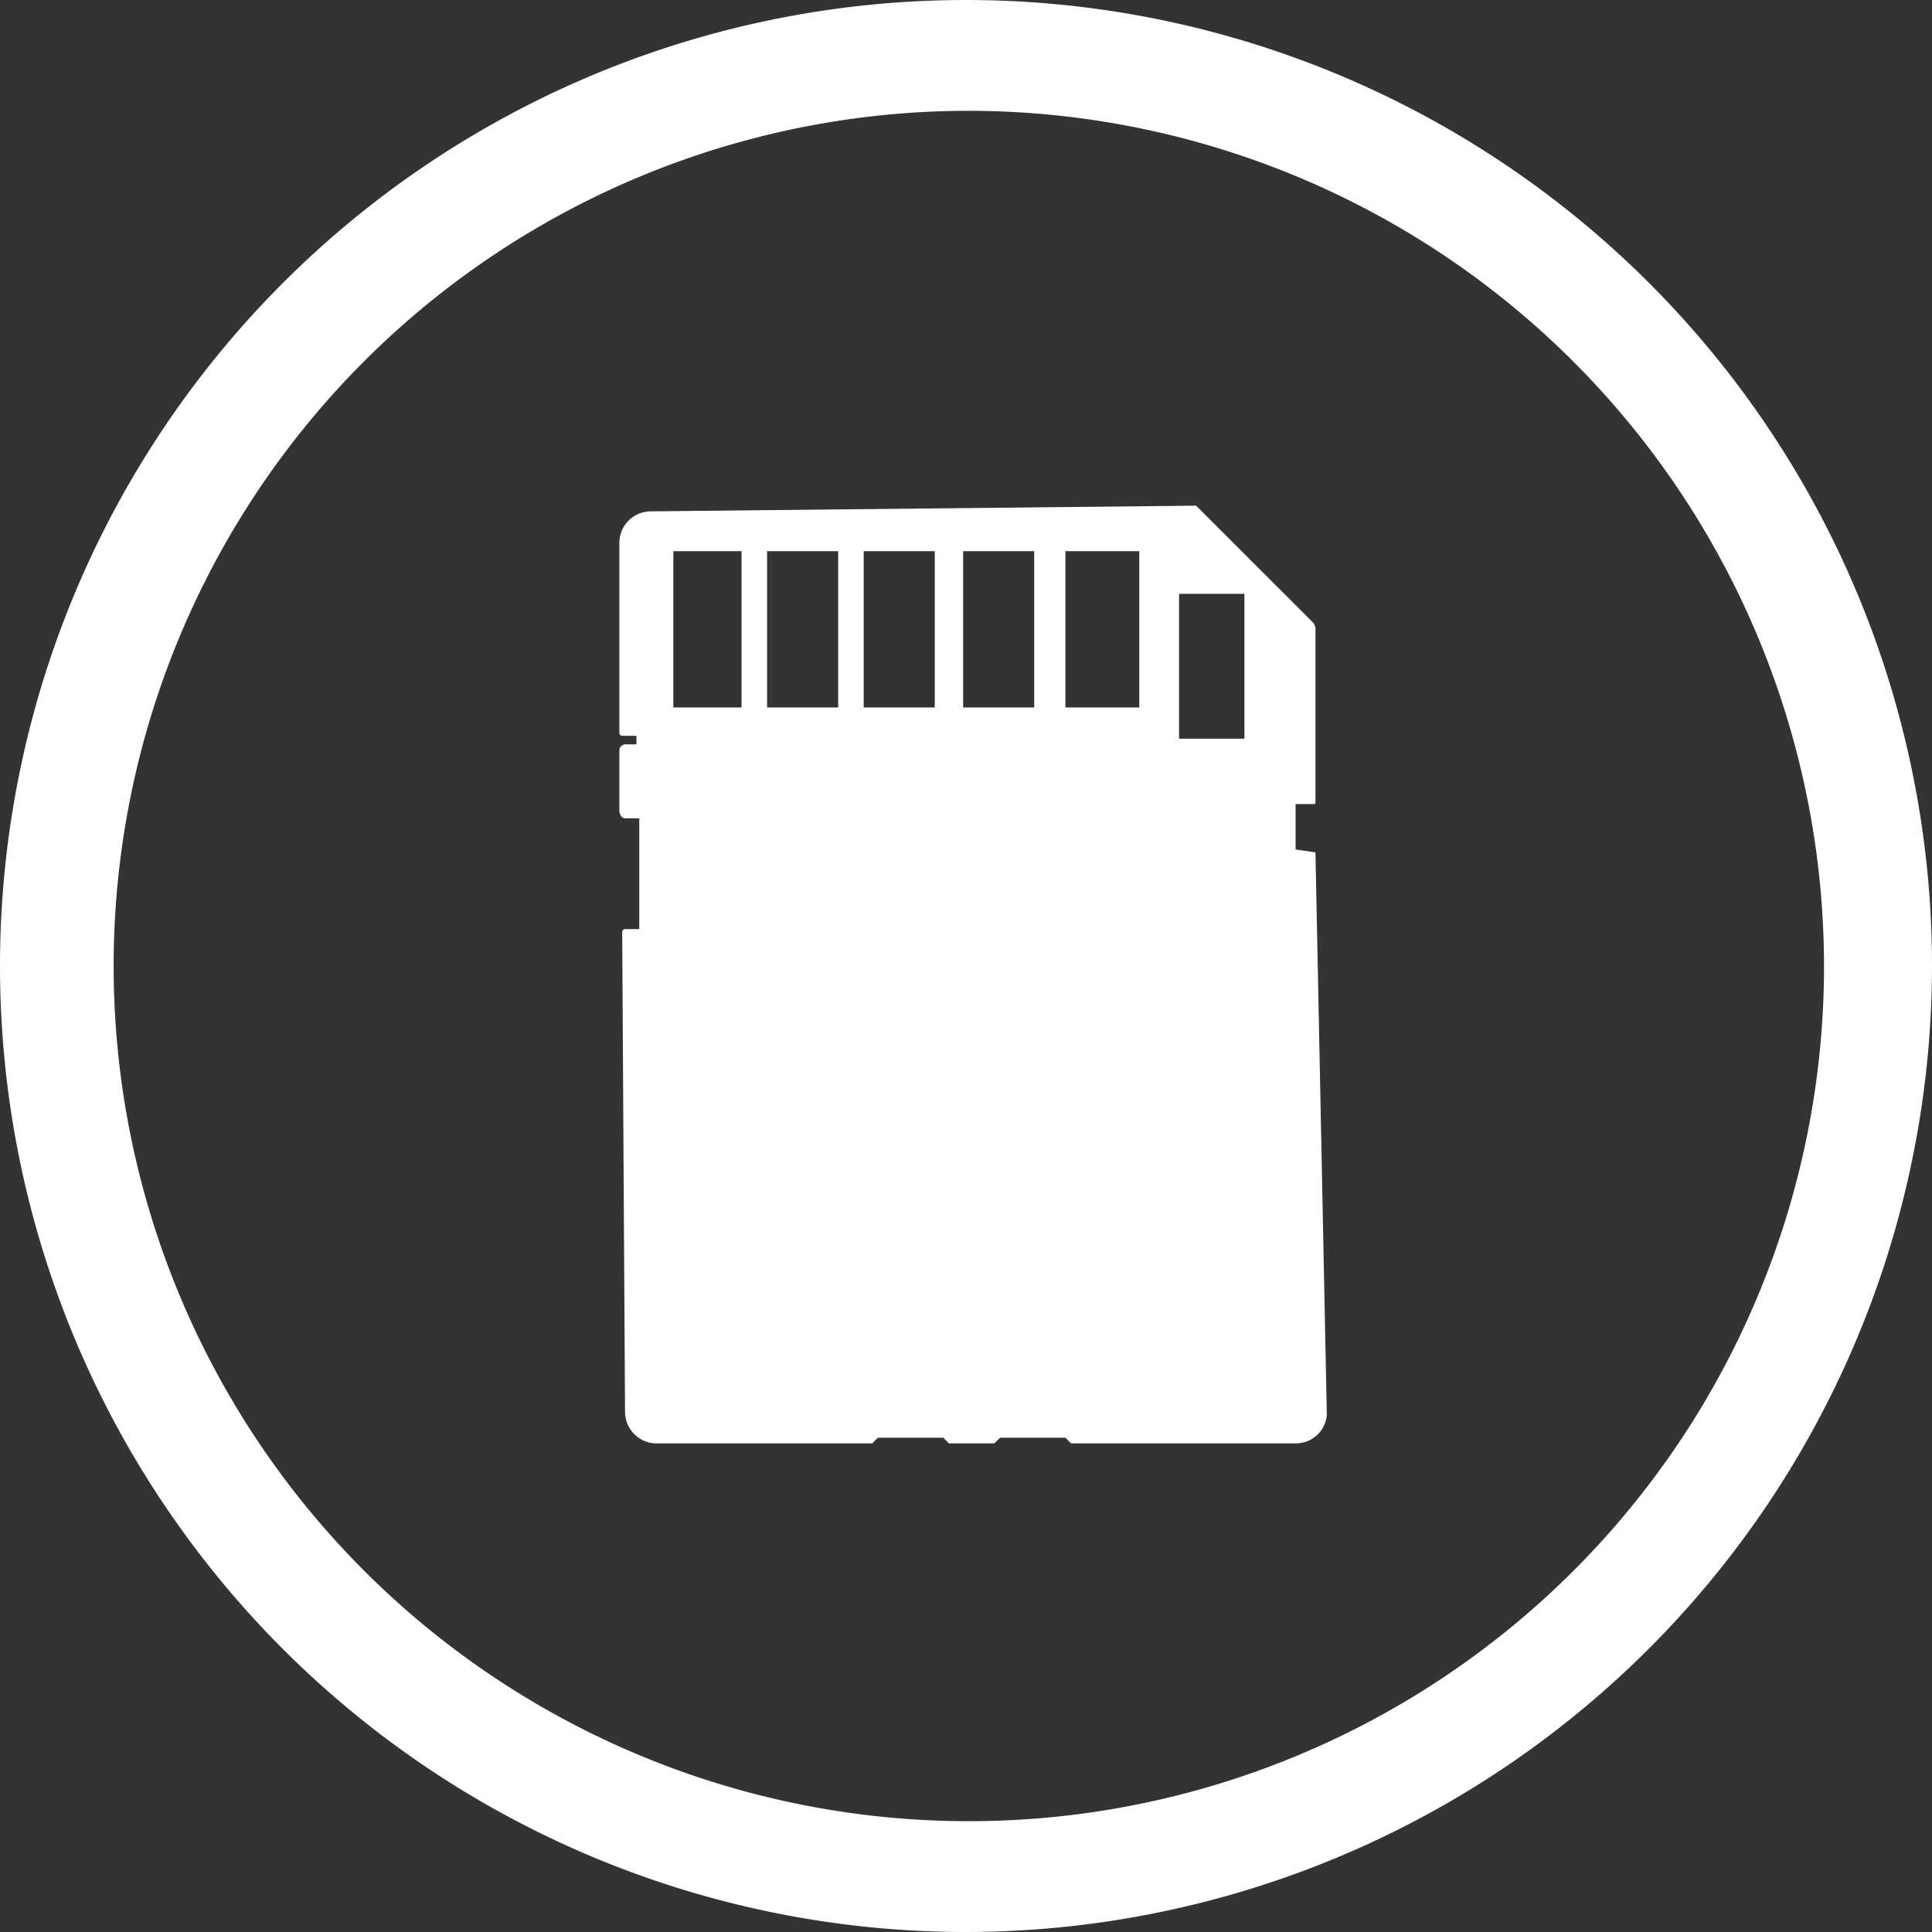
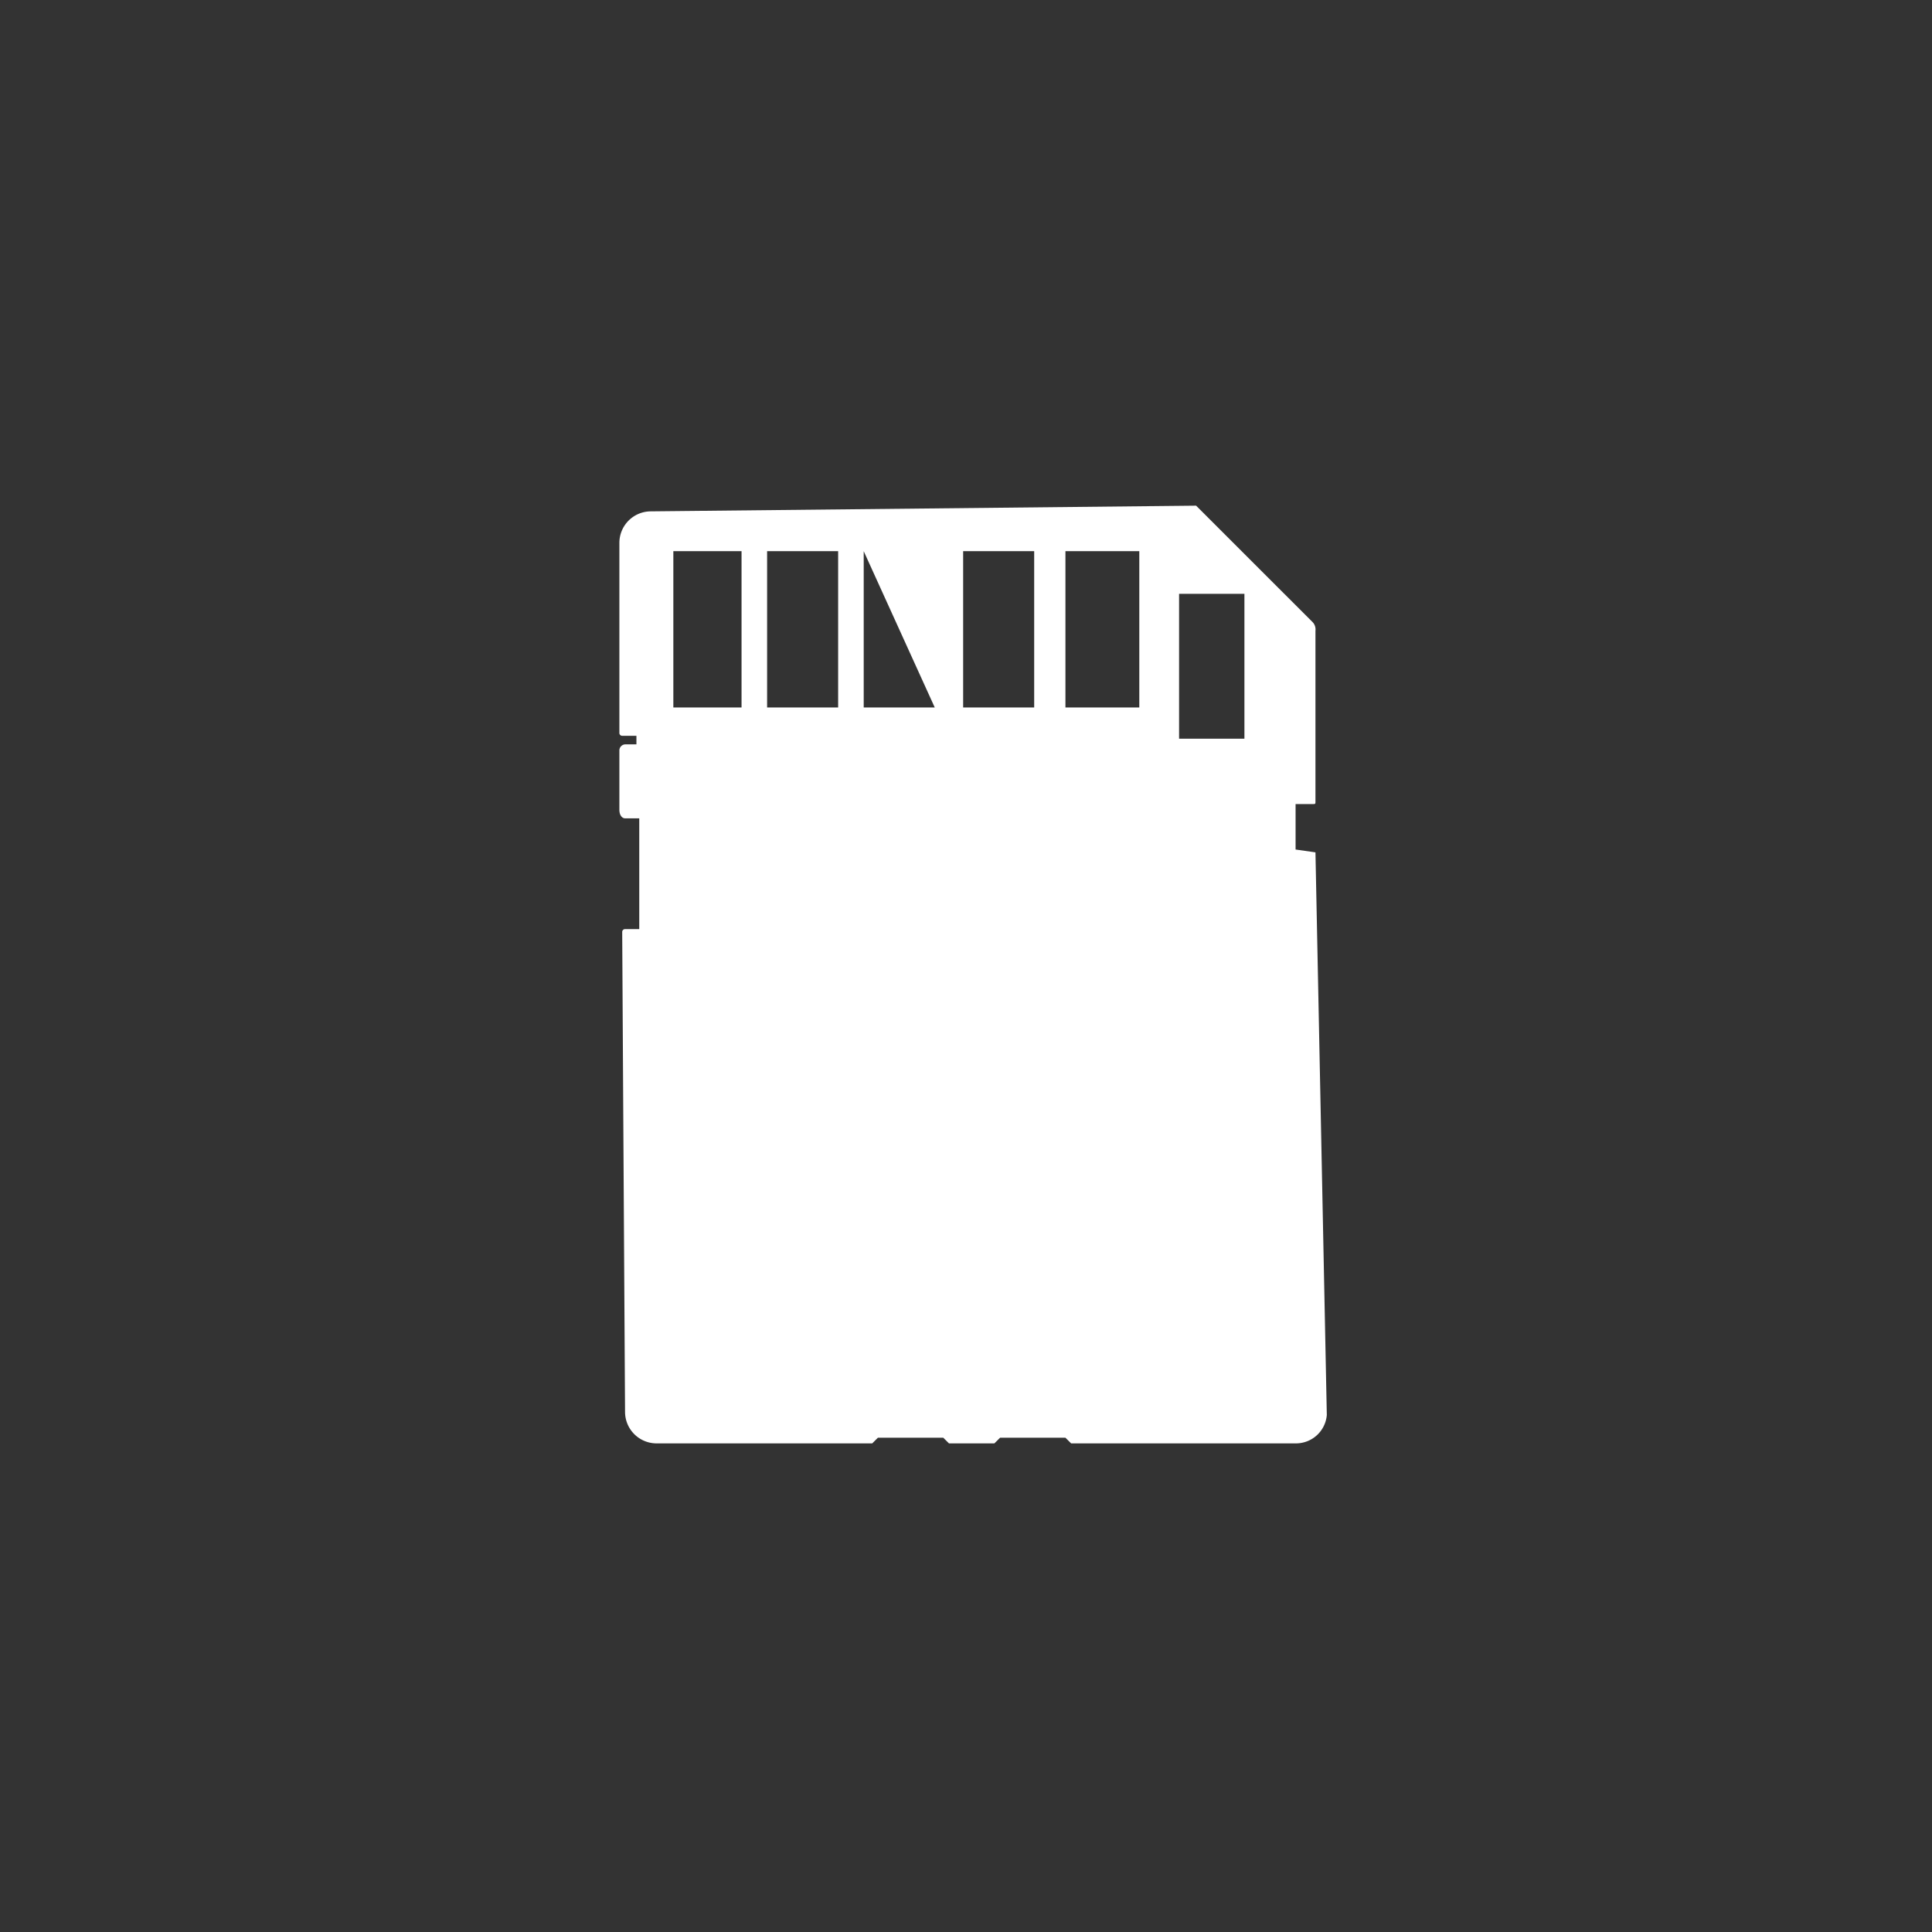
<svg xmlns="http://www.w3.org/2000/svg" id="Layer_1" data-name="Layer 1" width="90" height="90" viewBox="0 0 90 90">
  <rect x="0" y="0" width="90" height="90" fill="#333333" stroke="none" />
  <defs>
    <style>.cls-1{fill:#fff;}</style>
  </defs>
  <g id="SD">
-     <path class="cls-1" d="M45.132,5.162A39.838,39.838,0,1,0,84.97,45,39.878,39.878,0,0,0,45.132,5.162h0M44.867,90A45,45,0,1,1,90,45.132,45.048,45.048,0,0,1,44.867,90" />
-     <path class="cls-1" d="M61.279,39.706h0l-.926-.132V37.456h.794c.132,0,.132,0,.132-.132V29.382a.488.488,0,0,0-.132-.4l-5.162-5.161-.265-.265-25.411.265a1.468,1.468,0,0,0-1.456,1.455v8.868a.129.129,0,0,0,.132.132h.662v.4h-.53a.285.285,0,0,0-.264.265v2.78c0,.264.132.4.264.4h.662v5.161h-.662a.13.13,0,0,0-.132.133c0,.264.132,22.367.132,22.367a1.469,1.469,0,0,0,1.456,1.456H40.632l.265-.264h3.044l.265.264h2.117l.265-.264h3.044l.265.264H60.353a1.442,1.442,0,0,0,1.455-1.323h0ZM54.926,27.662H57.97v6.75H54.926ZM34.544,32.956H31.367v-7.28h3.177Zm4.5,0H35.735v-7.28h3.309Zm4.5,0H40.235v-7.28h3.309Zm4.632,0H44.867v-7.28h3.309Zm1.456-7.28h3.441v7.28H49.632Z" />
+     <path class="cls-1" d="M61.279,39.706h0l-.926-.132V37.456h.794c.132,0,.132,0,.132-.132V29.382a.488.488,0,0,0-.132-.4l-5.162-5.161-.265-.265-25.411.265a1.468,1.468,0,0,0-1.456,1.455v8.868a.129.129,0,0,0,.132.132h.662v.4h-.53a.285.285,0,0,0-.264.265v2.78c0,.264.132.4.264.4h.662v5.161h-.662a.13.13,0,0,0-.132.133c0,.264.132,22.367.132,22.367a1.469,1.469,0,0,0,1.456,1.456H40.632l.265-.264h3.044l.265.264h2.117l.265-.264h3.044l.265.264H60.353a1.442,1.442,0,0,0,1.455-1.323h0ZM54.926,27.662H57.97v6.75H54.926ZM34.544,32.956H31.367v-7.28h3.177Zm4.5,0H35.735v-7.28h3.309Zm4.5,0H40.235v-7.28Zm4.632,0H44.867v-7.28h3.309Zm1.456-7.28h3.441v7.28H49.632Z" />
  </g>
</svg>